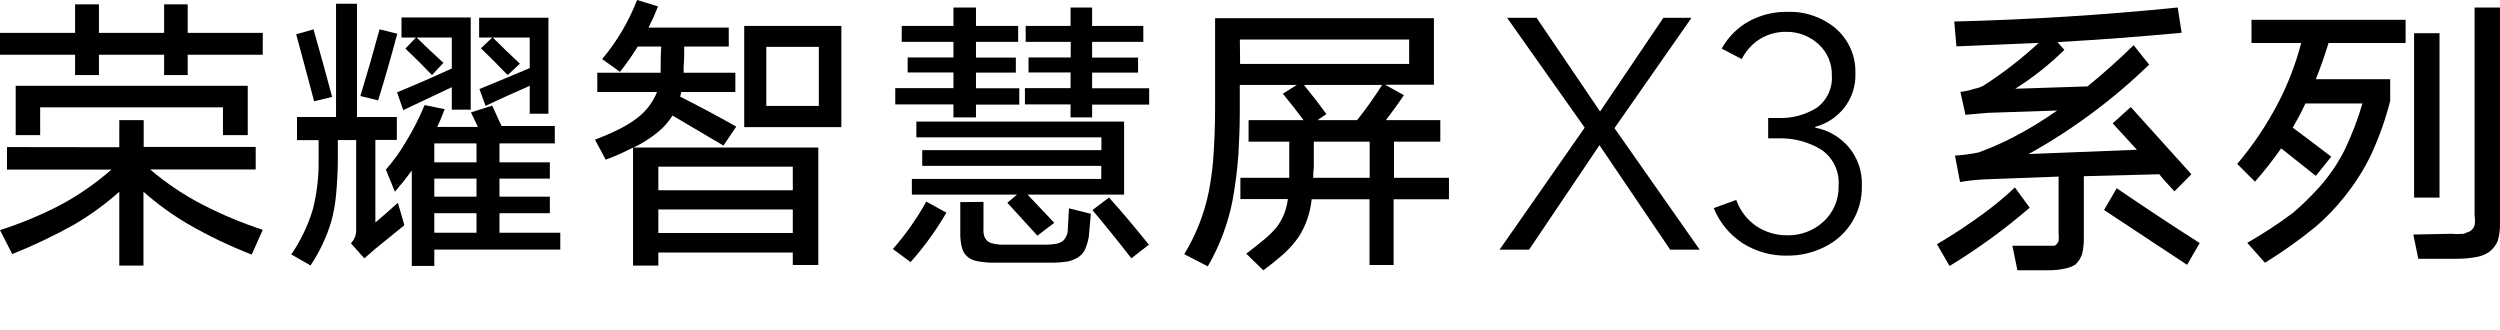
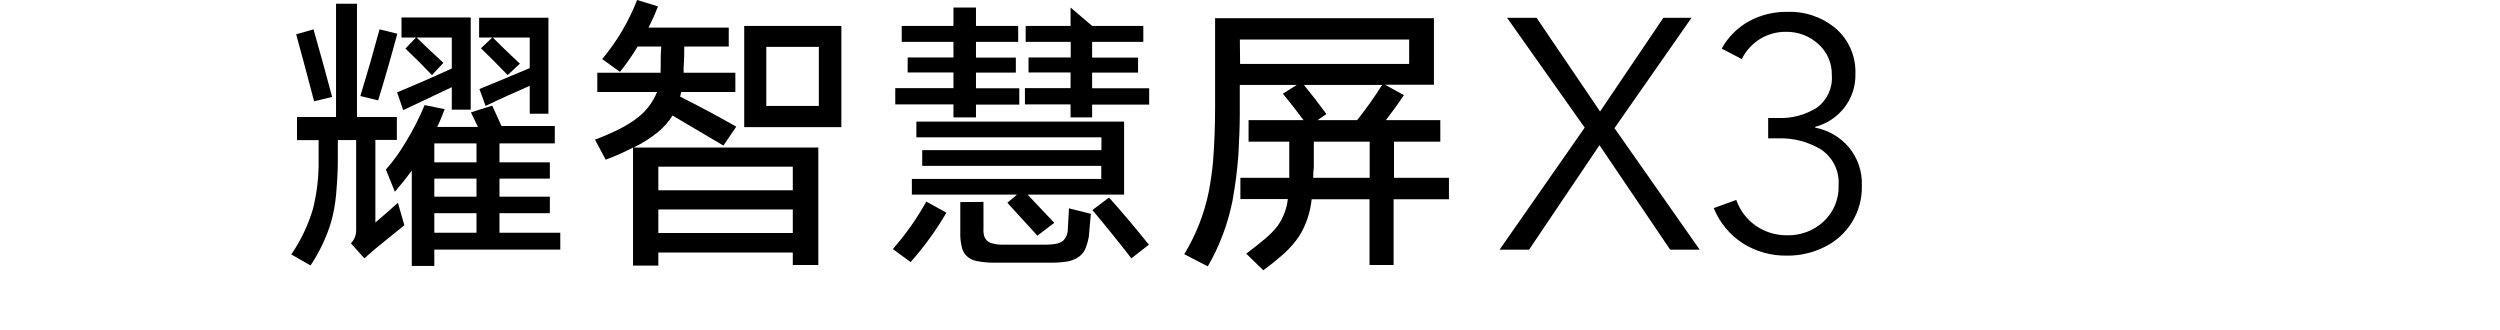
<svg xmlns="http://www.w3.org/2000/svg" width="333px" height="44px" viewBox="0 0 333 44" version="1.1">
  <title>x3</title>
  <g id="页面-1" stroke="none" stroke-width="1" fill="none" fill-rule="evenodd">
    <g id="x3" fill="#000000" fill-rule="nonzero">
-       <rect id="矩形" fill-opacity="0" x="0" y="0" width="333" height="44" />
-       <path d="M15.89,19.61 L15.89,16 L19.14,16 L19.14,19.57 L34.06,19.57 L34.06,22.57 L20,22.57 C22.184,24.436 24.58,26.037 27.14,27.34 C29.67,28.635 32.298,29.729 35,30.61 L33.53,33.91 C30.599,32.775 27.76,31.414 25.04,29.84 C22.929,28.601 20.944,27.161 19.11,25.54 L19.11,35.38 L15.89,35.38 L15.89,25.54 C14.069,27.159 12.097,28.599 10,29.84 C7.302,31.357 4.505,32.693 1.63,33.84 L0,30.65 C2.734,29.777 5.39,28.676 7.94,27.36 C10.417,26.042 12.732,24.442 14.84,22.59 L0.93,22.59 L0.93,19.59 L15.89,19.61 Z M25,0.58 L25,4.38 L35,4.38 L35,7.29 L25,7.29 L25,10 L21.86,10 L21.86,7.29 L13.18,7.29 L13.18,10 L10,10 L10,7.29 L0,7.29 L0,4.38 L10,4.38 L10,0.58 L13.18,0.58 L13.18,4.38 L21.86,4.38 L21.86,0.58 L25,0.58 Z M33,11.43 L33,18 L29.7,18 L29.7,14.3 L5.35,14.3 L5.35,18 L2.09,18 L2.09,11.43 L33,11.43 Z" id="形状" />
      <path d="M44.76,15.58 L44.76,0.5 L47.55,0.5 L47.55,15.58 L52.86,15.58 L52.86,18.64 L50,18.64 L50,29.64 C51,28.79 52,27.91 53,27.01 L53.86,30 L50,33.13 L48.53,34.41 L46.74,32.41 C47.196,31.943 47.448,31.313 47.44,30.66 L47.44,18.66 L45,18.66 L45,21.29 C45,22.84 44.9,24.38 44.77,25.91 C44.661,27.141 44.44,28.359 44.11,29.55 C43.488,31.613 42.561,33.571 41.36,35.36 L38.8,33.89 C40.059,32.049 41.027,30.025 41.67,27.89 C42.21,25.763 42.469,23.574 42.44,21.38 C42.44,20.48 42.44,19.57 42.44,18.67 L39.56,18.67 L39.56,15.58 L44.76,15.58 Z M41.76,3.91 C42.62,6.91 43.44,9.91 44.24,12.91 L41.84,13.49 C41.053,10.497 40.257,7.523 39.45,4.57 L41.76,3.91 Z M50.56,3.91 L52.92,4.49 C52.12,7.49 51.27,10.45 50.37,13.37 L48,12.79 C48.893,9.87 49.737,6.94 50.53,4 L50.56,3.91 Z M65.56,14.07 L66.8,16.78 L73.9,16.78 L73.9,19.1 L66.53,19.1 L66.53,21.62 L73.24,21.62 L73.24,23.79 L66.53,23.79 L66.53,26.2 L73.24,26.2 L73.24,28.4 L66.53,28.4 L66.53,31 L74.63,31 L74.63,33.25 L57.85,33.25 L57.85,35.42 L54.85,35.42 L54.85,22.71 C54.13,23.71 53.38,24.63 52.6,25.54 L51.4,22.59 C52.377,21.477 53.247,20.275 54,19 C54.982,17.402 55.838,15.731 56.56,14 L59.23,14.54 C58.92,15.37 58.6,16.16 58.23,16.91 L63.66,16.91 L62.73,14.97 L65.56,14.07 Z M62.7,2.33 L62.7,14.61 L60.18,14.61 L60.18,11.61 L53.71,14.67 L52.89,12.3 C55.32,11.3 57.75,10.24 60.18,9.12 L60.18,5 L55.49,5 C56.65,6.13 57.84,7.26 59.06,8.37 L57.54,10 C56.41,8.82 55.23,7.63 54,6.47 L55.41,5 L53.48,5 L53.48,2.33 L62.7,2.33 Z M57.85,21.62 L63.47,21.62 L63.47,19.1 L57.85,19.1 L57.85,21.62 Z M57.85,26.2 L63.47,26.2 L63.47,23.79 L57.85,23.79 L57.85,26.2 Z M57.85,31 L63.47,31 L63.47,28.4 L57.85,28.4 L57.85,31 Z M73.05,2.36 L73.05,15.15 L70.56,15.15 L70.56,11.43 C68.56,12.31 66.56,13.2 64.68,14.11 L63.86,11.86 C66.08,10.95 68.32,10.02 70.56,9.07 L70.56,5 L65.64,5 C66.827,6.193 68.03,7.353 69.25,8.48 L67.62,10 C66.46,8.78 65.27,7.6 64.06,6.43 L65.57,5 L63.82,5 L63.82,2.36 L73.05,2.36 Z" id="形状" />
      <path d="M84.86,0 L87.65,0.85 C87.275,1.814 86.851,2.759 86.38,3.68 L97.07,3.68 L97.07,6.2 L91.14,6.2 C91.14,7.13 91.14,8.03 91.06,8.91 C91.06,9.197 91.06,9.457 91.06,9.69 L97.95,9.69 L97.95,12.25 L90.75,12.25 L90.59,12.87 C93.097,14.13 95.59,15.463 98.07,16.87 L96.36,19.39 C94.12,18.057 91.86,16.723 89.58,15.39 C89.068,16.211 88.427,16.944 87.68,17.56 C86.671,18.386 85.567,19.088 84.39,19.65 L109,19.65 L109,35.3 L105.6,35.3 L105.6,33.64 L87.69,33.64 L87.69,35.38 L84.32,35.38 L84.32,19.65 C83.142,20.266 81.926,20.807 80.68,21.27 L79.25,18.6 C80.371,18.182 81.469,17.705 82.54,17.17 C83.411,16.739 84.235,16.219 85,15.62 C86.121,14.737 86.99,13.575 87.52,12.25 L79.56,12.25 L79.56,9.69 L88,9.69 C87.986,9.497 87.986,9.303 88,9.11 C88,8.11 88,7.18 88.08,6.2 L84.94,6.2 C84.228,7.374 83.44,8.5 82.58,9.57 L80.21,7.87 C82.179,5.518 83.75,2.86 84.86,0 Z M87.69,25.34 L105.6,25.34 L105.6,22.2 L87.69,22.2 L87.69,25.34 Z M87.69,31.04 L105.6,31.04 L105.6,27.9 L87.69,27.9 L87.69,31.04 Z M112.07,3.45 L112.07,16.93 L99.13,16.93 L99.13,3.45 L112.07,3.45 Z M102.07,14.11 L109.07,14.11 L109.07,6.24 L102.07,6.24 L102.07,14.11 Z" id="形状" />
-       <path d="M123.38,26.85 L126.06,28.33 C124.692,30.676 123.094,32.88 121.29,34.91 L118.93,33.17 C120.636,31.229 122.128,29.11 123.38,26.85 L123.38,26.85 Z M127,3.45 L127,1 L130,1 L130,3.45 L135.62,3.45 L135.62,5.58 L130,5.58 L130,7.67 L135.31,7.67 L135.31,9.67 L130,9.67 L130,11.76 L135.77,11.76 L135.77,13.93 L130,13.93 L130,15.64 L127,15.64 L127,13.91 L119.25,13.91 L119.25,11.74 L127,11.74 L127,9.65 L120.9,9.65 L120.9,7.65 L127,7.65 L127,5.58 L120.11,5.58 L120.11,3.45 L127,3.45 Z M146.69,23.83 L146.69,22.09 L122.84,22.09 L122.84,20 L146.71,20 L146.71,18.29 L122.06,18.29 L122.06,16.2 L149.73,16.2 L149.73,25.92 L136.87,25.92 L140.43,29.68 L138.18,31.39 C136.847,29.943 135.513,28.483 134.18,27.01 L135.46,25.92 L121.46,25.92 L121.46,23.83 L146.69,23.83 Z M131,26.89 L131,30.42 C130.969,30.784 131.006,31.15 131.11,31.5 C131.189,31.705 131.308,31.891 131.46,32.05 C131.68,32.247 131.95,32.378 132.24,32.43 C132.644,32.538 133.061,32.592 133.48,32.59 L139.37,32.59 C139.823,32.589 140.274,32.549 140.72,32.47 C141.028,32.4 141.32,32.271 141.58,32.09 C141.994,31.693 142.229,31.144 142.23,30.57 L142.39,27.75 L145.3,28.48 C145.22,29.52 145.13,30.54 145.03,31.54 C144.924,32.127 144.753,32.701 144.52,33.25 C144.297,33.698 143.95,34.073 143.52,34.33 C143.156,34.538 142.766,34.696 142.36,34.8 C141.617,34.928 140.864,34.991 140.11,34.99 L132.28,34.99 C131.528,34.988 130.777,34.911 130.04,34.76 C129.522,34.658 129.047,34.4 128.68,34.02 C128.42,33.737 128.234,33.393 128.14,33.02 C127.96,32.335 127.883,31.628 127.91,30.92 L127.91,26.92 L131,26.89 Z M142.6,3.45 L142.6,1 L145.47,1 L145.47,3.45 L152.29,3.45 L152.29,5.58 L145.47,5.58 L145.47,7.67 L151.59,7.67 L151.59,9.67 L145.47,9.67 L145.47,11.76 L153.07,11.76 L153.07,13.93 L145.47,13.93 L145.47,15.64 L142.6,15.64 L142.6,13.91 L136.52,13.91 L136.52,11.74 L142.6,11.74 L142.6,9.65 L137,9.65 L137,7.65 L142.62,7.65 L142.62,5.58 L136.62,5.58 L136.62,3.45 L142.6,3.45 Z M147.72,26.31 C149.53,28.31 151.3,30.45 153.03,32.59 L150.7,34.41 C149.02,32.243 147.29,30.1 145.51,27.98 L147.72,26.31 Z" id="形状" />
+       <path d="M123.38,26.85 L126.06,28.33 C124.692,30.676 123.094,32.88 121.29,34.91 L118.93,33.17 C120.636,31.229 122.128,29.11 123.38,26.85 L123.38,26.85 Z M127,3.45 L127,1 L130,1 L130,3.45 L135.62,3.45 L135.62,5.58 L130,5.58 L130,7.67 L135.31,7.67 L135.31,9.67 L130,9.67 L130,11.76 L135.77,11.76 L135.77,13.93 L130,13.93 L130,15.64 L127,15.64 L127,13.91 L119.25,13.91 L119.25,11.74 L127,11.74 L127,9.65 L120.9,9.65 L120.9,7.65 L127,7.65 L127,5.58 L120.11,5.58 L120.11,3.45 L127,3.45 Z M146.69,23.83 L146.69,22.09 L122.84,22.09 L122.84,20 L146.71,20 L146.71,18.29 L122.06,18.29 L122.06,16.2 L149.73,16.2 L149.73,25.92 L136.87,25.92 L140.43,29.68 L138.18,31.39 C136.847,29.943 135.513,28.483 134.18,27.01 L135.46,25.92 L121.46,25.92 L121.46,23.83 L146.69,23.83 Z M131,26.89 L131,30.42 C130.969,30.784 131.006,31.15 131.11,31.5 C131.189,31.705 131.308,31.891 131.46,32.05 C131.68,32.247 131.95,32.378 132.24,32.43 C132.644,32.538 133.061,32.592 133.48,32.59 L139.37,32.59 C139.823,32.589 140.274,32.549 140.72,32.47 C141.028,32.4 141.32,32.271 141.58,32.09 C141.994,31.693 142.229,31.144 142.23,30.57 L142.39,27.75 L145.3,28.48 C145.22,29.52 145.13,30.54 145.03,31.54 C144.924,32.127 144.753,32.701 144.52,33.25 C144.297,33.698 143.95,34.073 143.52,34.33 C143.156,34.538 142.766,34.696 142.36,34.8 C141.617,34.928 140.864,34.991 140.11,34.99 L132.28,34.99 C131.528,34.988 130.777,34.911 130.04,34.76 C129.522,34.658 129.047,34.4 128.68,34.02 C128.42,33.737 128.234,33.393 128.14,33.02 C127.96,32.335 127.883,31.628 127.91,30.92 L127.91,26.92 L131,26.89 Z M142.6,3.45 L142.6,1 L145.47,3.45 L152.29,3.45 L152.29,5.58 L145.47,5.58 L145.47,7.67 L151.59,7.67 L151.59,9.67 L145.47,9.67 L145.47,11.76 L153.07,11.76 L153.07,13.93 L145.47,13.93 L145.47,15.64 L142.6,15.64 L142.6,13.91 L136.52,13.91 L136.52,11.74 L142.6,11.74 L142.6,9.65 L137,9.65 L137,7.65 L142.62,7.65 L142.62,5.58 L136.62,5.58 L136.62,3.45 L142.6,3.45 Z M147.72,26.31 C149.53,28.31 151.3,30.45 153.03,32.59 L150.7,34.41 C149.02,32.243 147.29,30.1 145.51,27.98 L147.72,26.31 Z" id="形状" />
      <path d="M161,25.58 C161.26,24.23 161.45,22.88 161.58,21.51 C161.76,19.16 161.85,16.79 161.85,14.42 L161.85,2.42 L191,2.42 L191,11.29 L184.49,11.29 L187,12.67 C186.23,13.83 185.42,14.94 184.6,16 L191.85,16 L191.85,18.87 L185.68,18.87 L185.68,23.68 L193,23.68 L193,26.54 L185.63,26.54 L185.63,35.3 L182.42,35.3 L182.42,26.54 L174.71,26.54 C174.541,28.29 173.97,29.978 173.04,31.47 C172.483,32.29 171.832,33.041 171.1,33.71 C170.2,34.51 169.26,35.28 168.27,36 L166,33.79 C166.85,33.14 167.69,32.49 168.52,31.79 C169.133,31.284 169.689,30.714 170.18,30.09 C170.927,29.034 171.395,27.806 171.54,26.52 L165.22,26.52 L165.22,23.68 L171.73,23.68 L171.73,18.87 L166.31,18.87 L166.31,16 L173.63,16 C172.75,14.82 171.84,13.64 170.88,12.48 L172.74,11.31 L165.14,11.31 L165.14,15.11 C165.14,16.97 165.05,18.83 164.95,20.69 C164.795,22.702 164.538,24.704 164.18,26.69 C163.572,29.782 162.457,32.752 160.88,35.48 L157.74,33.86 C159.295,31.308 160.398,28.507 161,25.58 L161,25.58 Z M165.18,8.52 L187.7,8.52 L187.7,5.27 L165.15,5.27 L165.18,8.52 Z M175.5,16 L180.77,16 C181.965,14.499 183.077,12.933 184.1,11.31 L173.68,11.31 C174.713,12.577 175.713,13.87 176.68,15.19 L175.5,16 Z M174.92,23.68 L182.44,23.68 L182.44,18.87 L175,18.87 L175,22.28 C174.93,22.77 174.92,23.24 174.92,23.68 Z" id="形状" />
      <polygon id="路径" points="199.74 33.26 211.08 17 200.74 2.37 204.67 2.37 213.13 14.85 221.56 2.37 225.31 2.37 215.05 17.07 226.4 33.26 222.47 33.26 213.05 19.34 203.67 33.26" />
      <path d="M238.05,34.05 C235.962,34.091 233.908,33.521 232.14,32.41 C230.4,31.28 229.049,29.643 228.27,27.72 L231.27,26.63 C231.757,28.028 232.674,29.236 233.89,30.08 C235.123,30.923 236.587,31.363 238.08,31.34 C239.863,31.379 241.592,30.723 242.9,29.51 C244.234,28.278 244.965,26.525 244.9,24.71 C245.043,22.818 244.162,20.994 242.59,19.93 C240.871,18.882 238.882,18.36 236.87,18.43 L235.52,18.43 L235.52,15.72 L236.87,15.72 C238.679,15.787 240.465,15.309 242,14.35 C243.367,13.36 244.123,11.733 244,10.05 C244.047,8.466 243.396,6.942 242.22,5.88 C241.045,4.798 239.497,4.211 237.9,4.24 C236.685,4.226 235.49,4.551 234.45,5.18 C233.402,5.834 232.554,6.765 232,7.87 L229.33,6.47 C230.182,4.927 231.455,3.658 233,2.81 C234.57,1.97 236.329,1.546 238.11,1.58 C240.468,1.499 242.772,2.301 244.57,3.83 C246.282,5.344 247.225,7.546 247.14,9.83 C247.188,11.472 246.657,13.08 245.64,14.37 C244.659,15.606 243.305,16.494 241.78,16.9 L241.78,17 C243.533,17.333 245.118,18.258 246.27,19.62 C247.453,21.046 248.069,22.858 248,24.71 C248.093,28.189 246.136,31.399 243,32.91 C241.463,33.674 239.767,34.065 238.05,34.05 Z" id="路径" />
-       <path d="M264.346,28.336 C265.753,27.301 267.102,26.177 268.385,24.971 L270.356,27.663 C266.998,30.556 263.429,33.153 259.683,35.428 L258,32.529 C260.179,31.252 262.295,29.854 264.346,28.336 Z M263,11.82 C263.419,11.754 263.825,11.614 264.202,11.406 C266.801,9.738 269.262,7.833 271.558,5.711 L260.596,6.177 L260.308,2.864 C270.212,2.622 280.131,2.001 290.067,1 L290.596,4.365 C285.067,4.883 279.587,5.297 274.058,5.608 L274.971,6.643 C272.967,8.612 270.776,10.348 268.433,11.82 L278.048,11.51 C280.163,9.801 282.183,7.989 284.202,6.022 L286.269,8.611 C281.411,13.302 276.014,17.304 270.212,20.518 L284.635,19.949 L281.413,16.428 L283.817,14.254 L291.894,23.21 L289.635,25.488 C288.913,24.712 288.24,23.987 287.615,23.21 L277.567,23.469 L277.567,31.649 C277.582,32.4 277.502,33.149 277.327,33.875 C277.141,34.391 276.844,34.852 276.462,35.221 C276.075,35.469 275.653,35.645 275.212,35.739 C274.39,35.928 273.551,36.015 272.712,35.998 L268.721,35.998 L268.048,32.736 L271.606,32.736 L273,32.736 L273.673,32.736 C273.909,32.599 274.095,32.38 274.202,32.115 C274.249,31.754 274.249,31.389 274.202,31.028 L274.202,23.521 L264.587,23.883 C263.411,23.925 262.239,24.046 261.077,24.246 L260.404,20.725 C261.453,20.661 262.497,20.522 263.529,20.311 C265.172,19.715 266.778,19.006 268.337,18.188 C270.295,17.165 272.19,16.006 274.01,14.72 L264.779,15.03 L261.798,15.289 L261.125,12.235 C261.762,12.169 262.39,12.03 263,11.82 L263,11.82 Z M281.942,25.074 C285.596,27.559 289.25,29.992 293,32.374 L291.317,35.273 L280.26,27.973 L281.942,25.074 Z" id="形状" />
-       <path d="M305.493,28.296 C306.733,27.227 307.899,26.083 308.982,24.872 C310.286,23.399 311.389,21.779 312.267,20.05 C313.247,18.023 314.053,15.927 314.679,13.78 L307.084,13.78 C306.57,14.889 306.006,15.95 305.39,17.011 C307.135,18.265 308.777,19.567 310.522,20.87 L308.469,23.426 L303.85,19.76 C302.775,21.298 301.61,22.779 300.361,24.197 L298,21.834 C300.121,19.327 301.945,16.61 303.44,13.732 C304.768,11.175 305.801,8.491 306.519,5.726 L299.899,5.726 L299.899,2.64 L320.427,2.64 L320.427,5.726 L310.163,5.726 C309.65,7.398 309.085,9.006 308.469,10.549 L318.374,10.549 L318.374,13.443 C317.762,15.834 316.938,18.173 315.911,20.435 C314.939,22.491 313.717,24.433 312.267,26.223 C311.138,27.652 309.867,28.976 308.469,30.177 C306.33,31.928 304.067,33.539 301.695,35 L299.334,32.348 C301.477,31.122 303.534,29.769 305.493,28.296 L305.493,28.296 Z M324.943,4.424 L324.943,26.319 L321.556,26.319 L321.556,4.424 L324.943,4.424 Z M326.482,31.142 C327.046,31.19 327.613,31.19 328.176,31.142 L328.997,30.804 C329.287,30.618 329.504,30.347 329.613,30.033 C329.688,29.601 329.688,29.162 329.613,28.73 L329.613,1 L333,1 L333,29.936 C333.002,30.669 332.899,31.399 332.692,32.106 C332.455,32.672 332.066,33.171 331.563,33.553 C331.132,33.848 330.644,34.061 330.126,34.18 C329.182,34.374 328.218,34.471 327.252,34.47 L322.12,34.47 L321.453,31.238 L326.482,31.142 Z" id="形状" />
    </g>
  </g>
</svg>